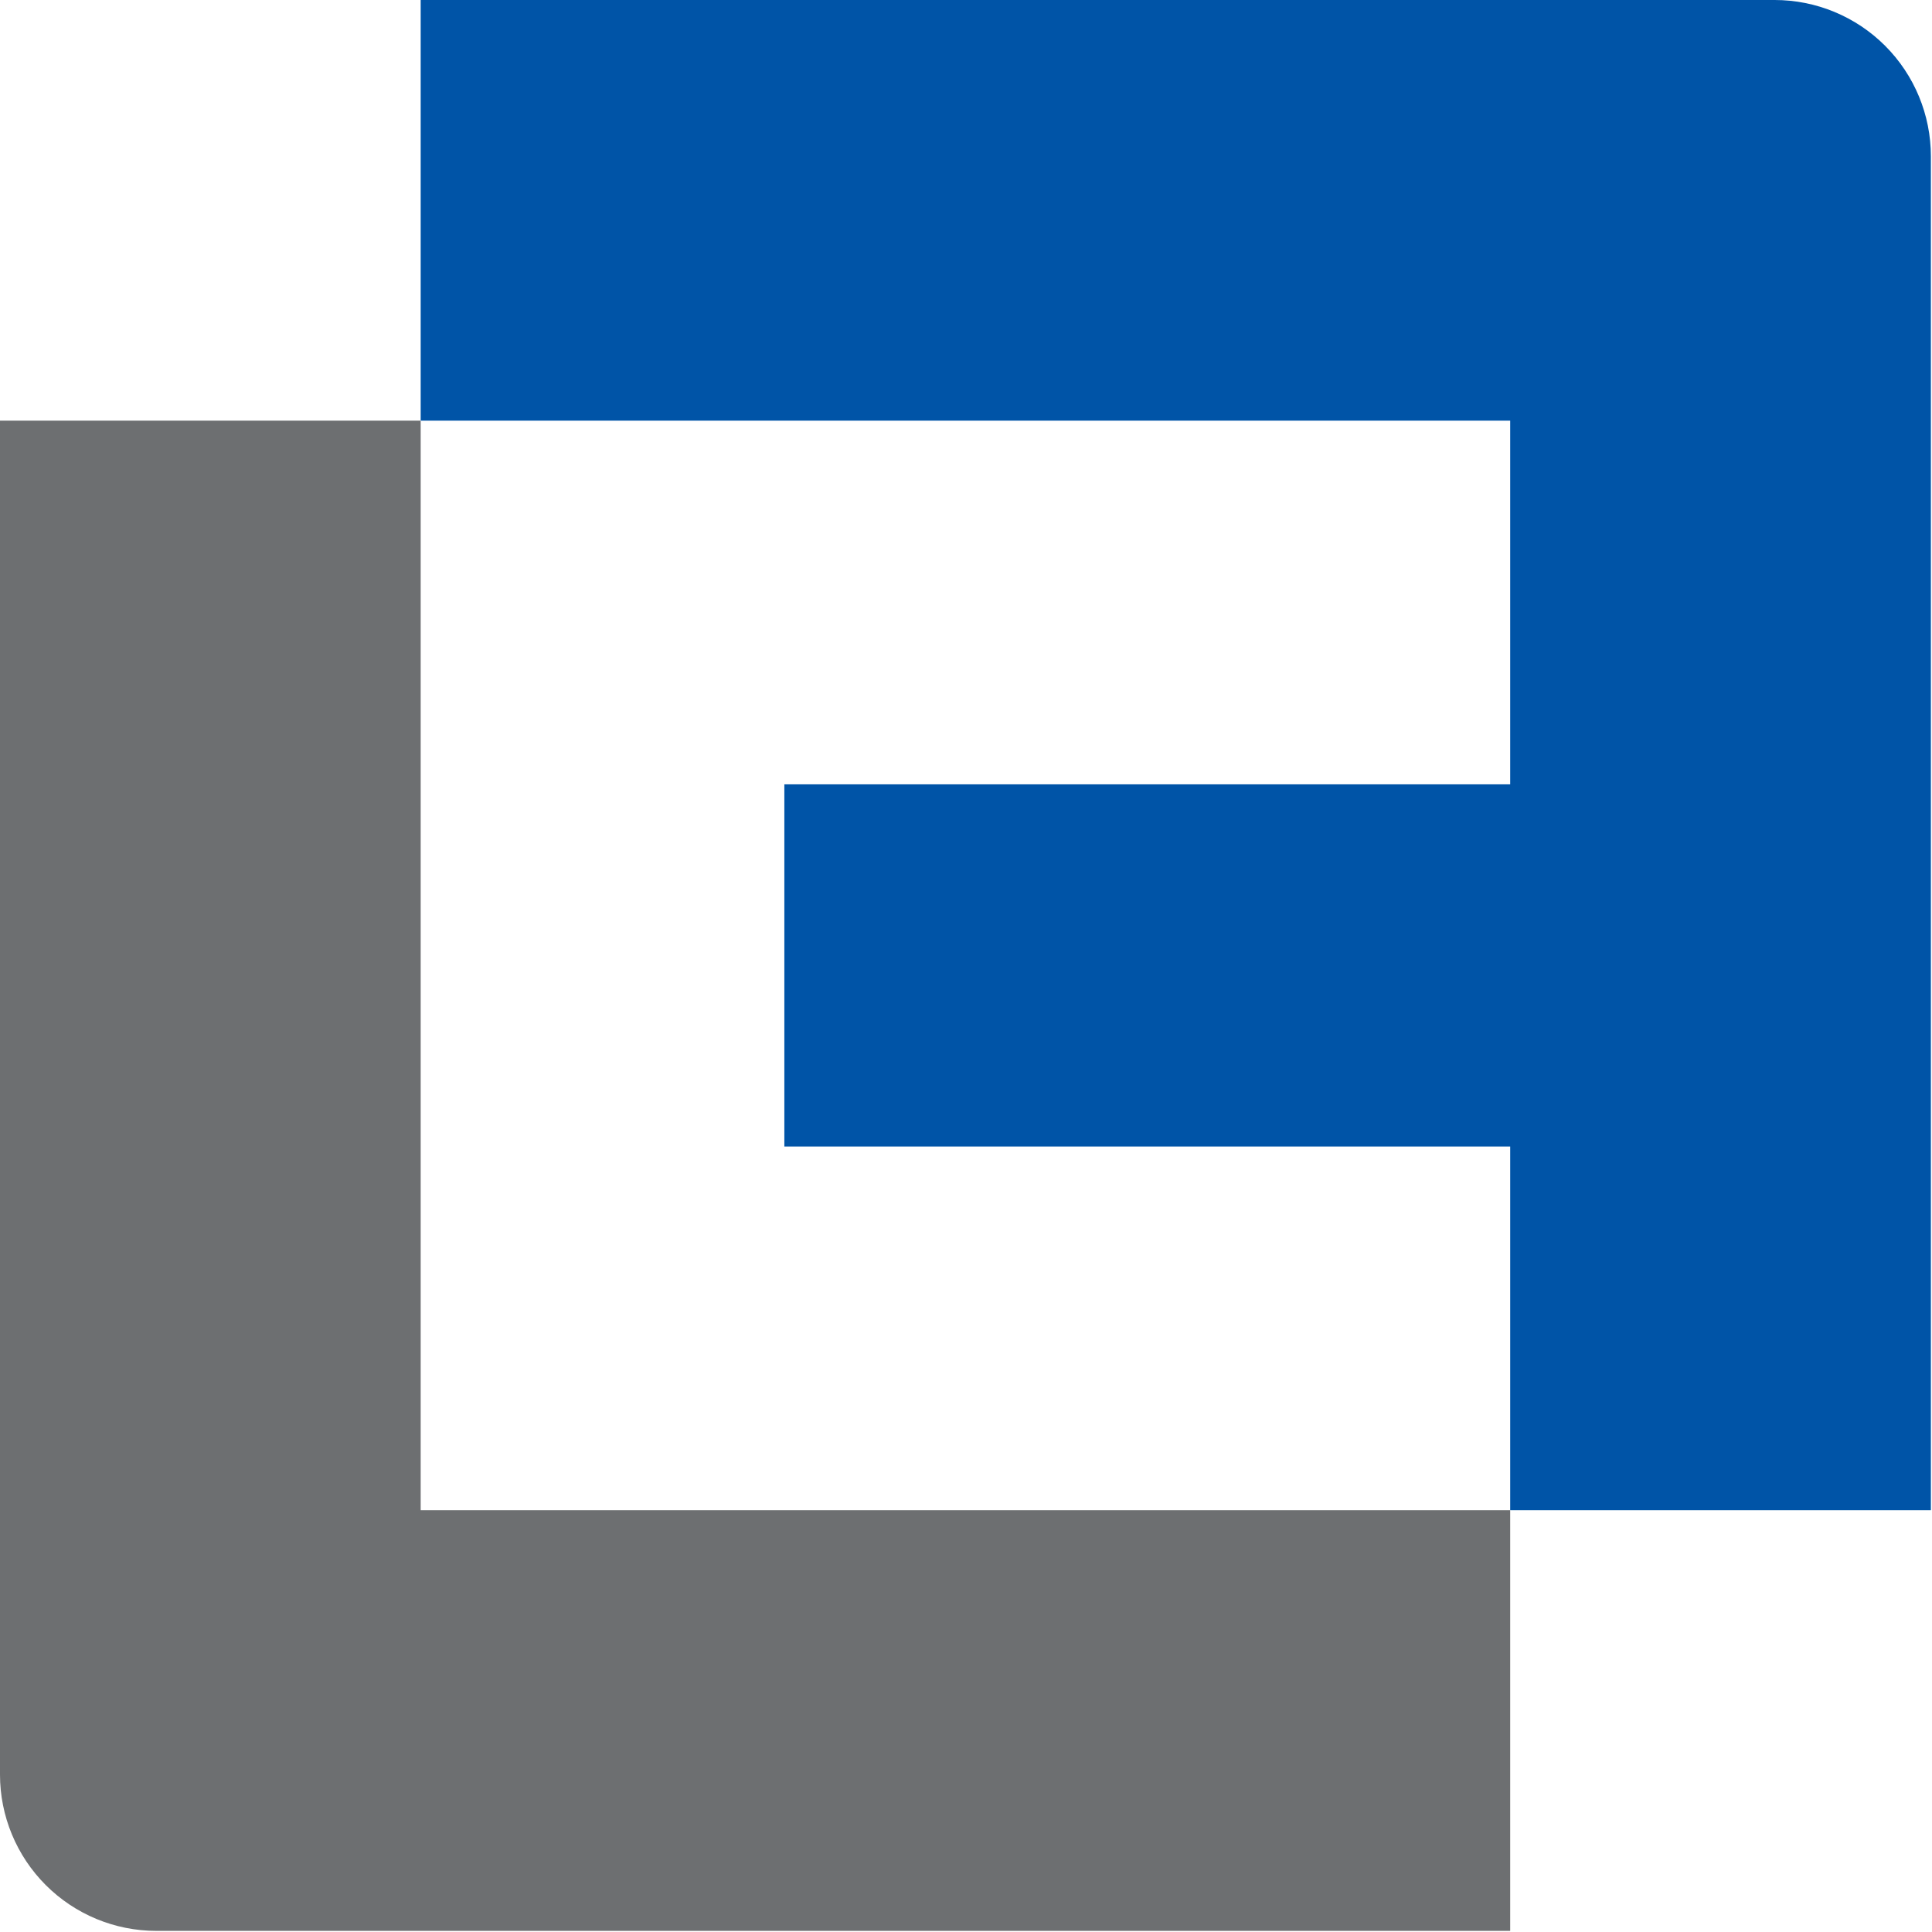
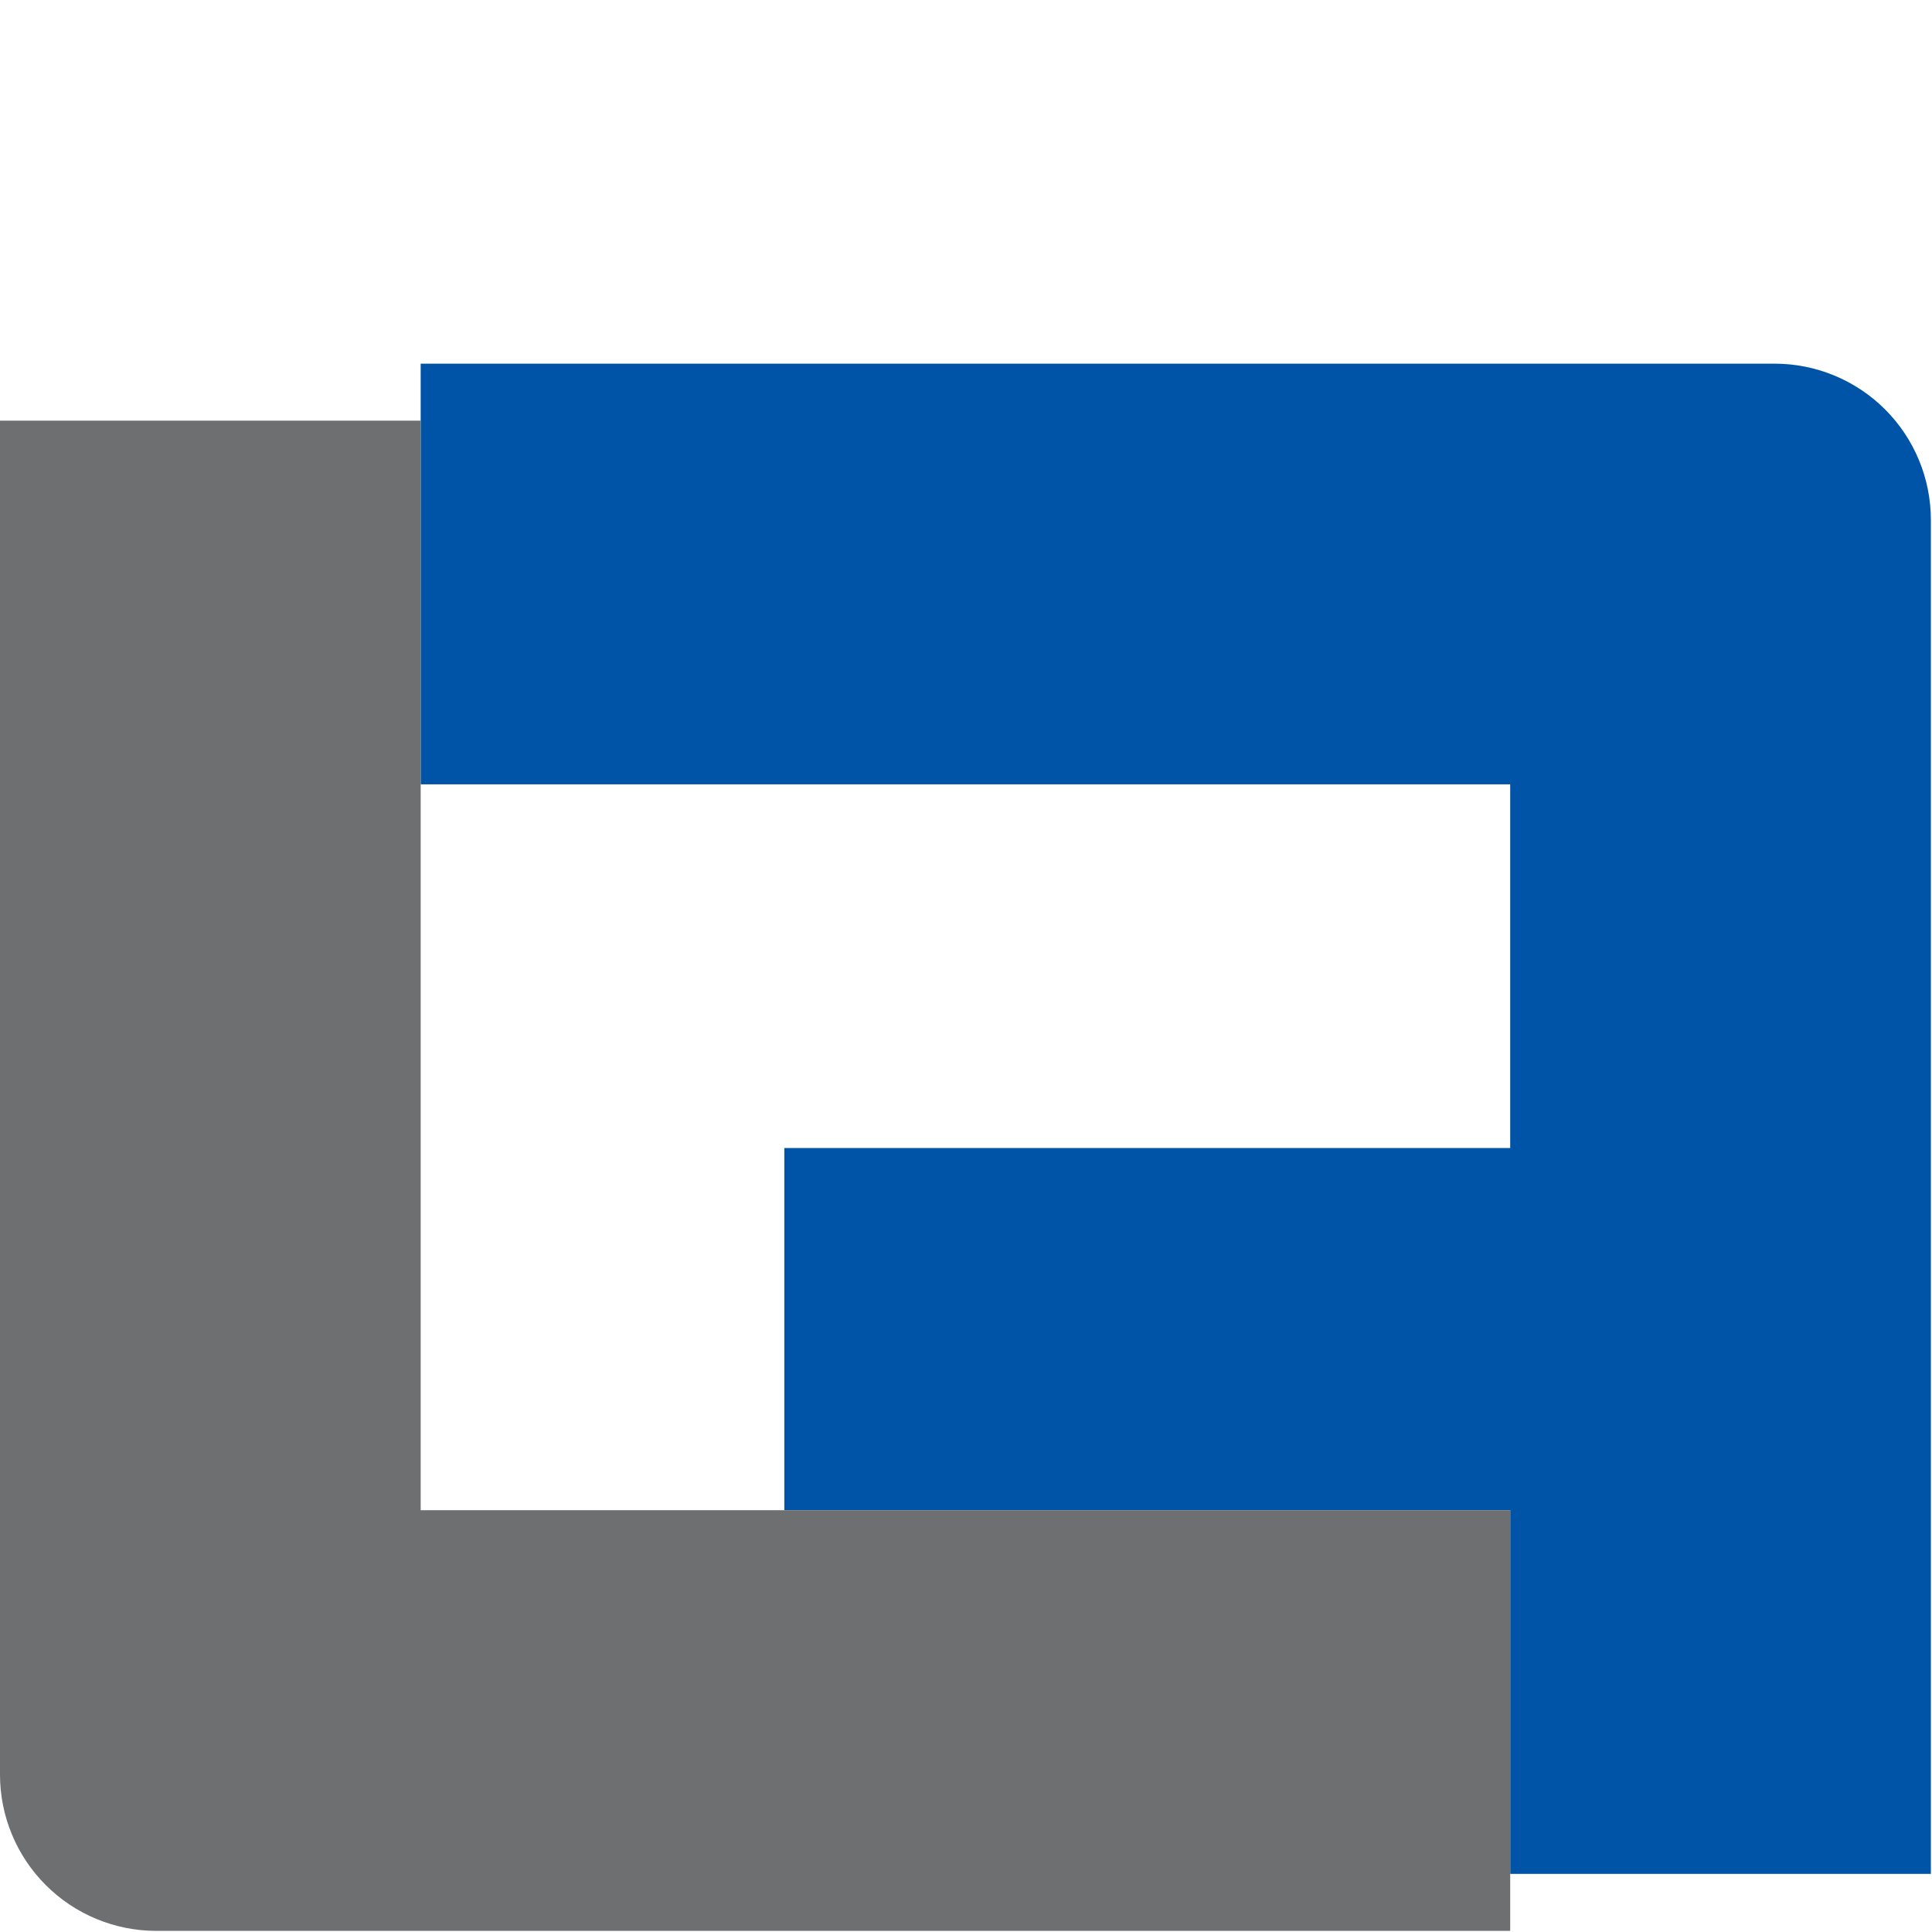
<svg xmlns="http://www.w3.org/2000/svg" width="100%" height="100%" viewBox="0 0 948 948" xml:space="preserve" style="fill-rule:evenodd;clip-rule:evenodd;stroke-linejoin:round;stroke-miterlimit:2;">
-   <rect id="Artboard2" x="-56.708" y="-68.76" width="1066.67" height="1066.67" style="fill:none;" />
  <g>
-     <path d="M741.028,384.865l0,-178.446l-534.609,-0l-0,-206.419c-0,-0 474.893,0 664.342,0c20.338,0 39.843,8.08 54.225,22.461c14.381,14.381 22.461,33.887 22.461,54.225c-0,189.449 -0,664.342 -0,664.342l-206.419,0l0,-178.446l-356.163,-0l-0,-177.717l356.163,-0Z" style="fill:#0054a7;" />
+     <path d="M741.028,384.865l-534.609,-0l-0,-206.419c-0,-0 474.893,0 664.342,0c20.338,0 39.843,8.08 54.225,22.461c14.381,14.381 22.461,33.887 22.461,54.225c-0,189.449 -0,664.342 -0,664.342l-206.419,0l0,-178.446l-356.163,-0l-0,-177.717l356.163,-0Z" style="fill:#0054a7;" />
    <path d="M741.028,741.028l0,206.419c0,-0 -474.893,-0 -664.342,-0c-20.338,-0 -39.844,-8.08 -54.225,-22.461c-14.382,-14.382 -22.461,-33.887 -22.461,-54.225l0,-664.342l206.419,-0l-0,534.609l534.609,0Z" style="fill:#6d6f71;" />
  </g>
</svg>